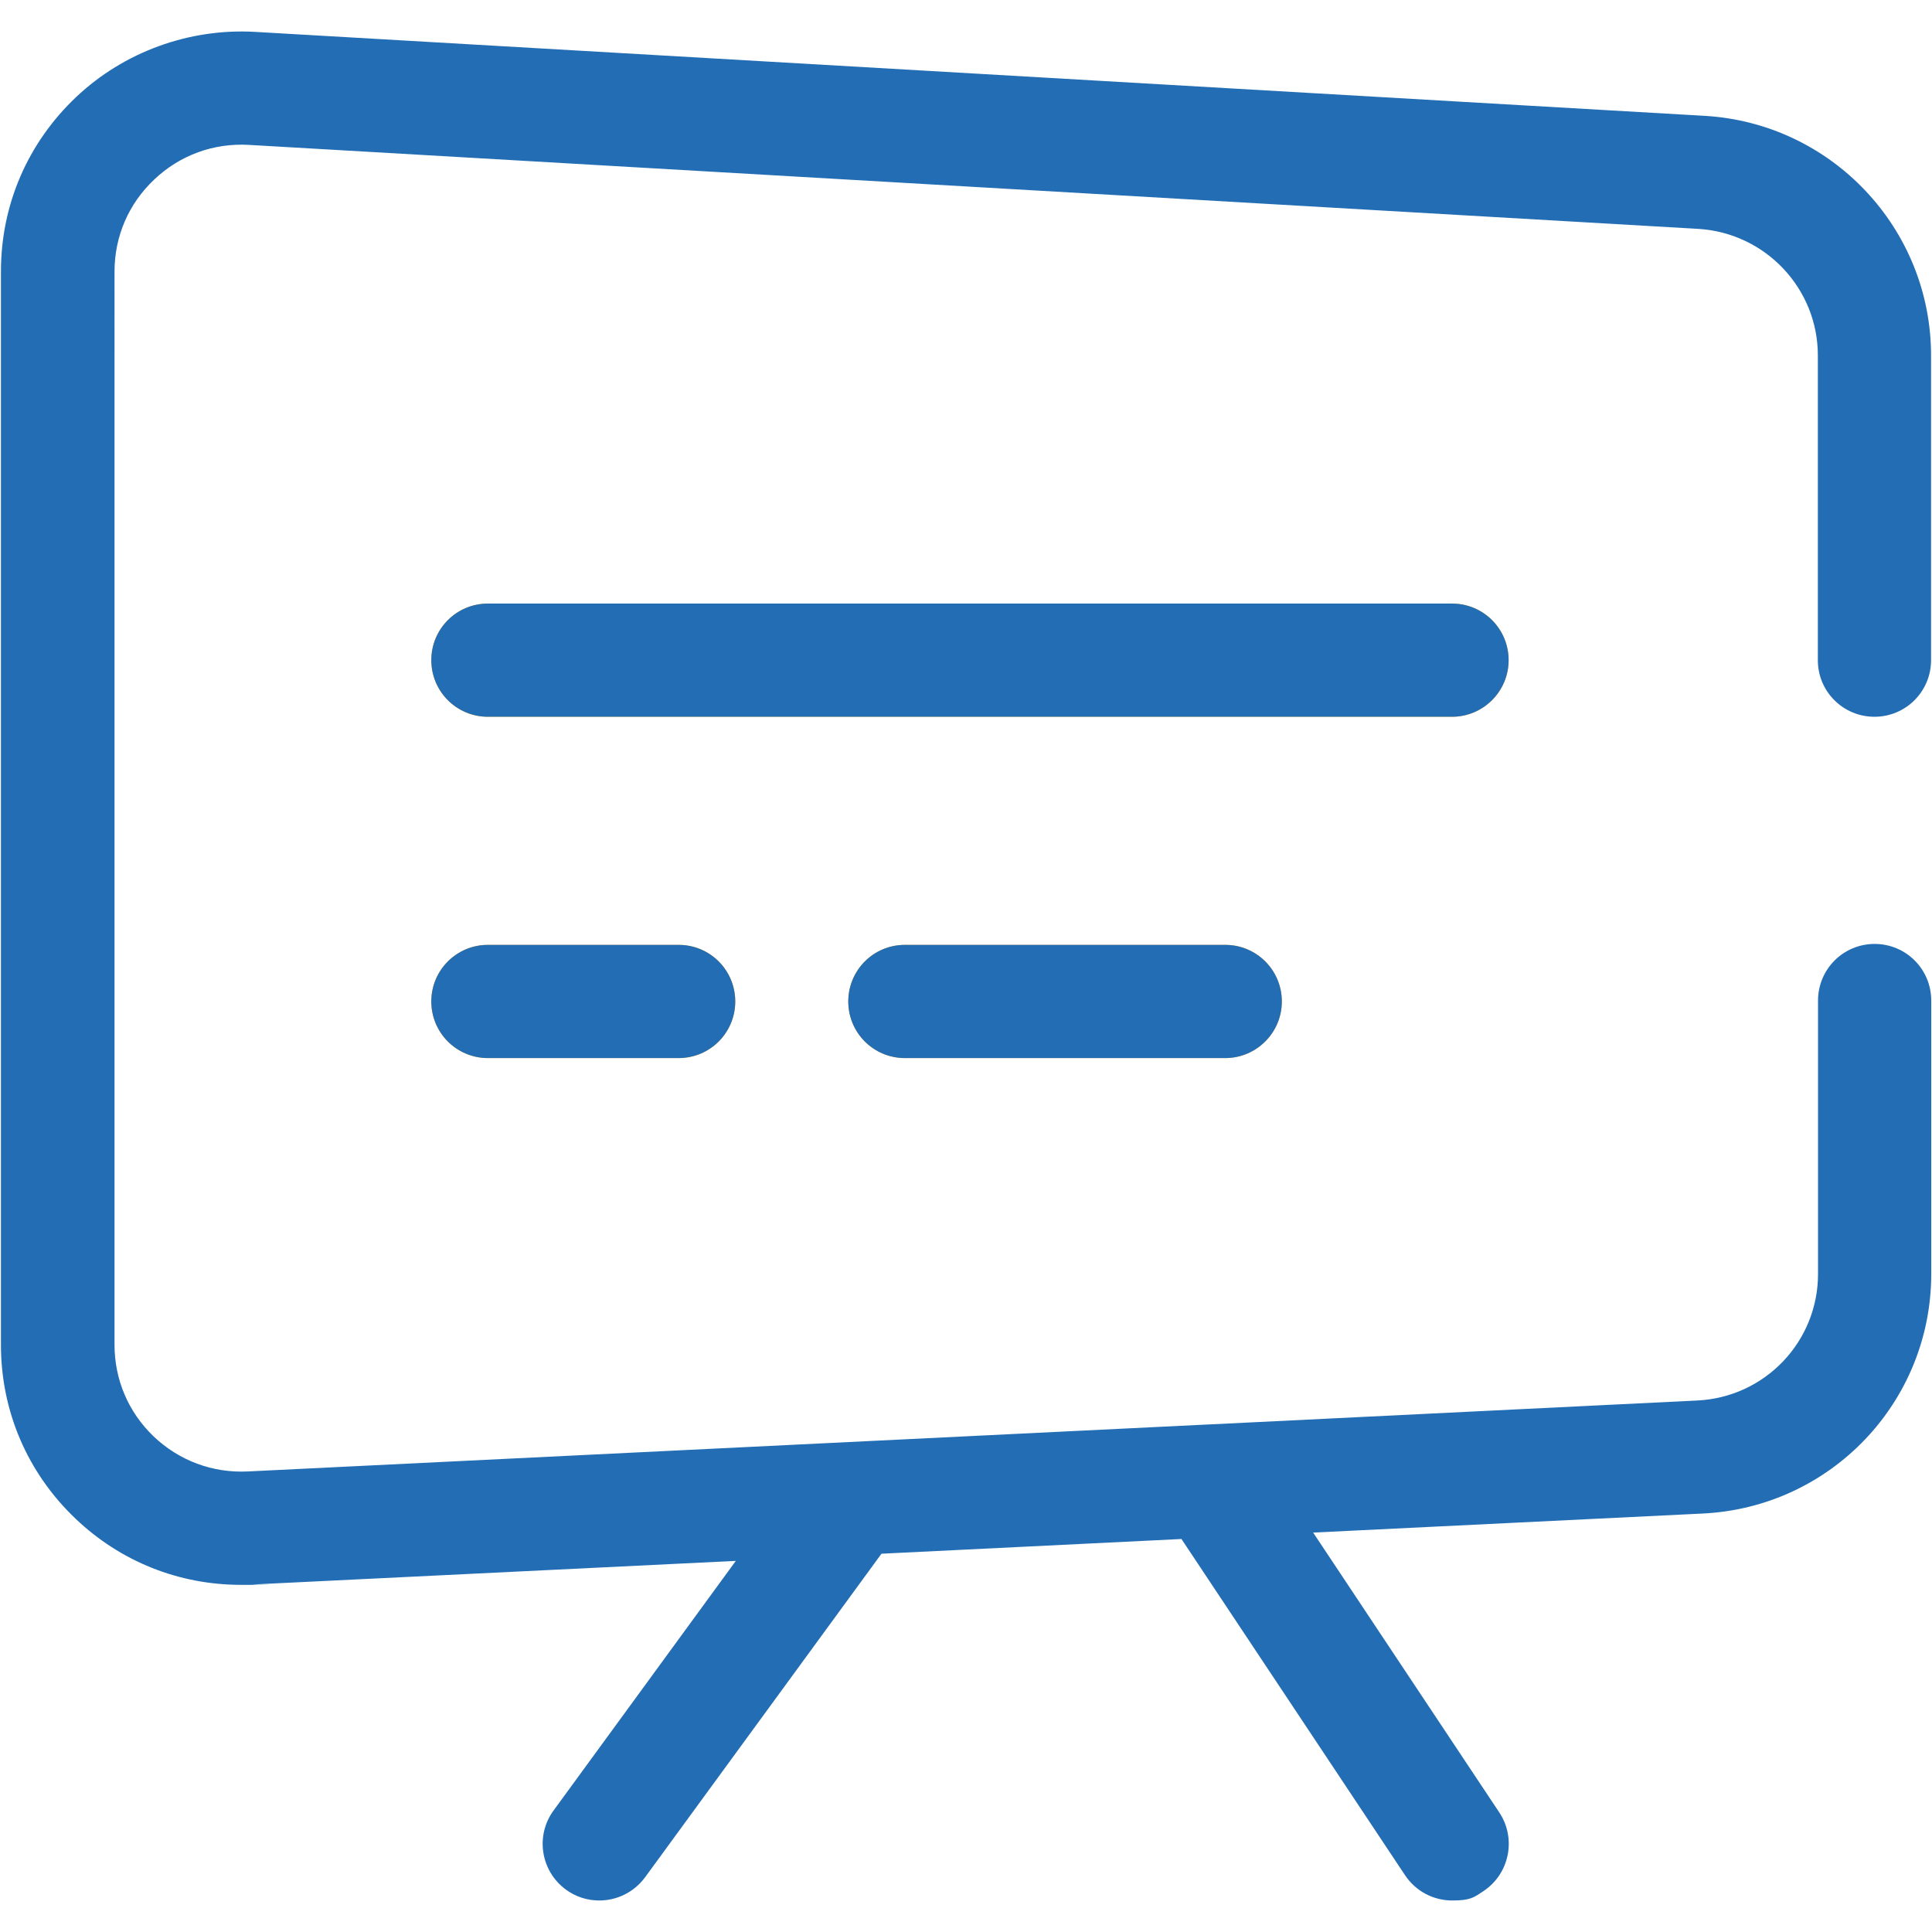
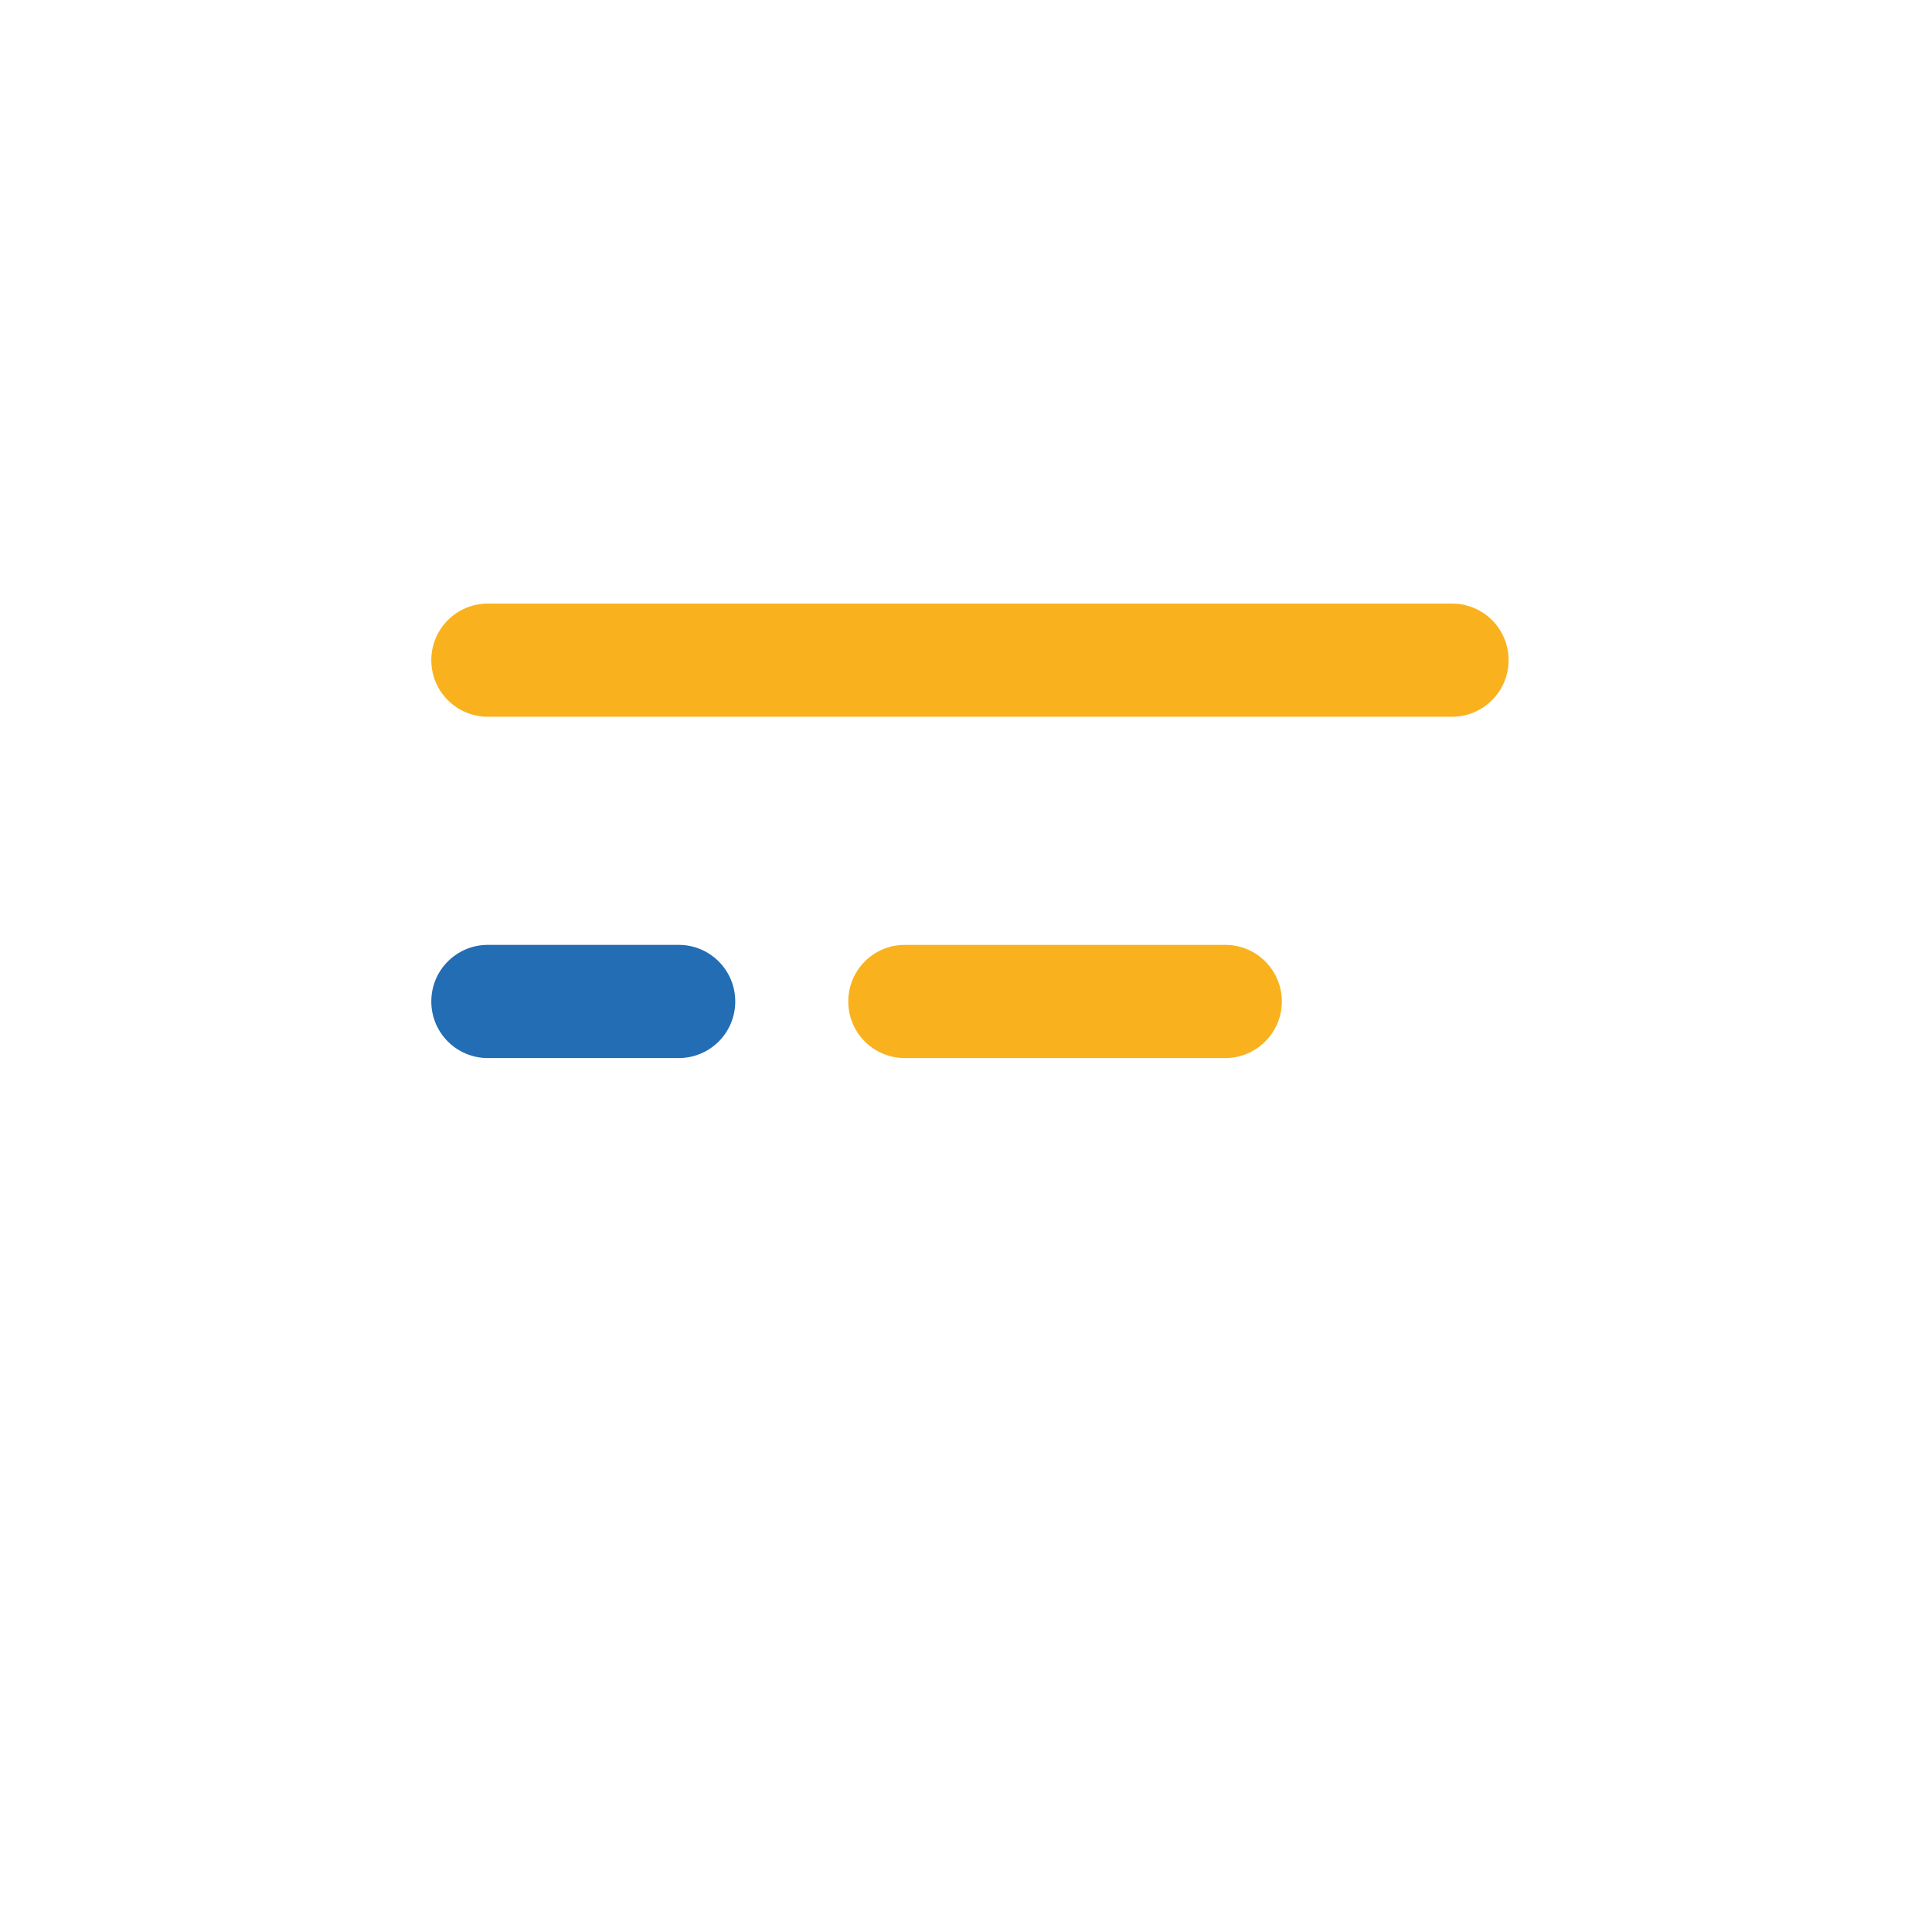
<svg xmlns="http://www.w3.org/2000/svg" id="Layer_1" version="1.1" viewBox="0 0 1024 1024">
  <defs>
    <style>
      .st0 {
        fill: #f9b21d;
      }

      .st1 {
        fill: #226db4;
      }
    </style>
  </defs>
-   <path class="st1" d="M993.5,379.9c16.6,0,30-13.4,30-30v-161.5c0-67.3-52.7-123.1-120-127L135.2,16.9c-34.9-2-69.5,10.6-94.8,34.5C14.7,75.7.5,108.5.5,143.9v568.9c0,35.1,14,67.8,39.5,92.1,23.9,22.8,54.9,35.1,87.7,35.1s4.3,0,6.4-.2l255.9-12.5-96.6,132.3c-9.8,13.4-6.8,32.1,6.5,41.9,5.3,3.9,11.5,5.8,17.7,5.8,9.3,0,18.4-4.3,24.3-12.3l125.3-171.5,159-7.8,118.5,178.2c5.8,8.7,15.3,13.4,25,13.4s11.5-1.6,16.6-5c13.8-9.2,17.5-27.8,8.4-41.6l-98.7-148.4,206.5-10.1c67.9-3.3,121.1-59.1,121.1-127v-144.9c0-16.6-13.4-30-30-30s-30,13.4-30,30v144.9c0,35.9-28.1,65.4-64.1,67.1l-259,12.7h-.3l-508.9,24.9c-18.6.9-36.3-5.7-49.8-18.5-13.4-12.8-20.8-30.1-20.8-48.6V143.9c0-18.7,7.5-36,21.1-48.8,13.6-12.9,31.5-19.4,50.2-18.3l768,44.5c35.6,2.1,63.5,31.5,63.5,67.1v161.6c0,16.5,13.4,29.9,30,29.9Z" />
  <g>
    <path class="st0" d="M769.6,379.9h-511c-16.6,0-30-13.4-30-30s13.4-30,30-30h511c16.6,0,30,13.4,30,30s-13.5,30-30,30Z" />
-     <path class="st1" d="M769.6,379.9h-511c-16.6,0-30-13.4-30-30s13.4-30,30-30h511c16.6,0,30,13.4,30,30s-13.5,30-30,30Z" />
  </g>
  <g>
-     <path class="st0" d="M359.7,560.8h-101.1c-16.6,0-30-13.4-30-30s13.4-30,30-30h101.1c16.6,0,30,13.4,30,30s-13.4,30-30,30Z" />
    <path class="st1" d="M359.7,560.8h-101.1c-16.6,0-30-13.4-30-30s13.4-30,30-30h101.1c16.6,0,30,13.4,30,30s-13.4,30-30,30Z" />
  </g>
  <g>
    <path class="st0" d="M649.4,560.8h-169.8c-16.6,0-30-13.4-30-30s13.4-30,30-30h169.8c16.6,0,30,13.4,30,30s-13.5,30-30,30Z" />
-     <path class="st1" d="M649.4,560.8h-169.8c-16.6,0-30-13.4-30-30s13.4-30,30-30h169.8c16.6,0,30,13.4,30,30s-13.5,30-30,30Z" />
  </g>
</svg>